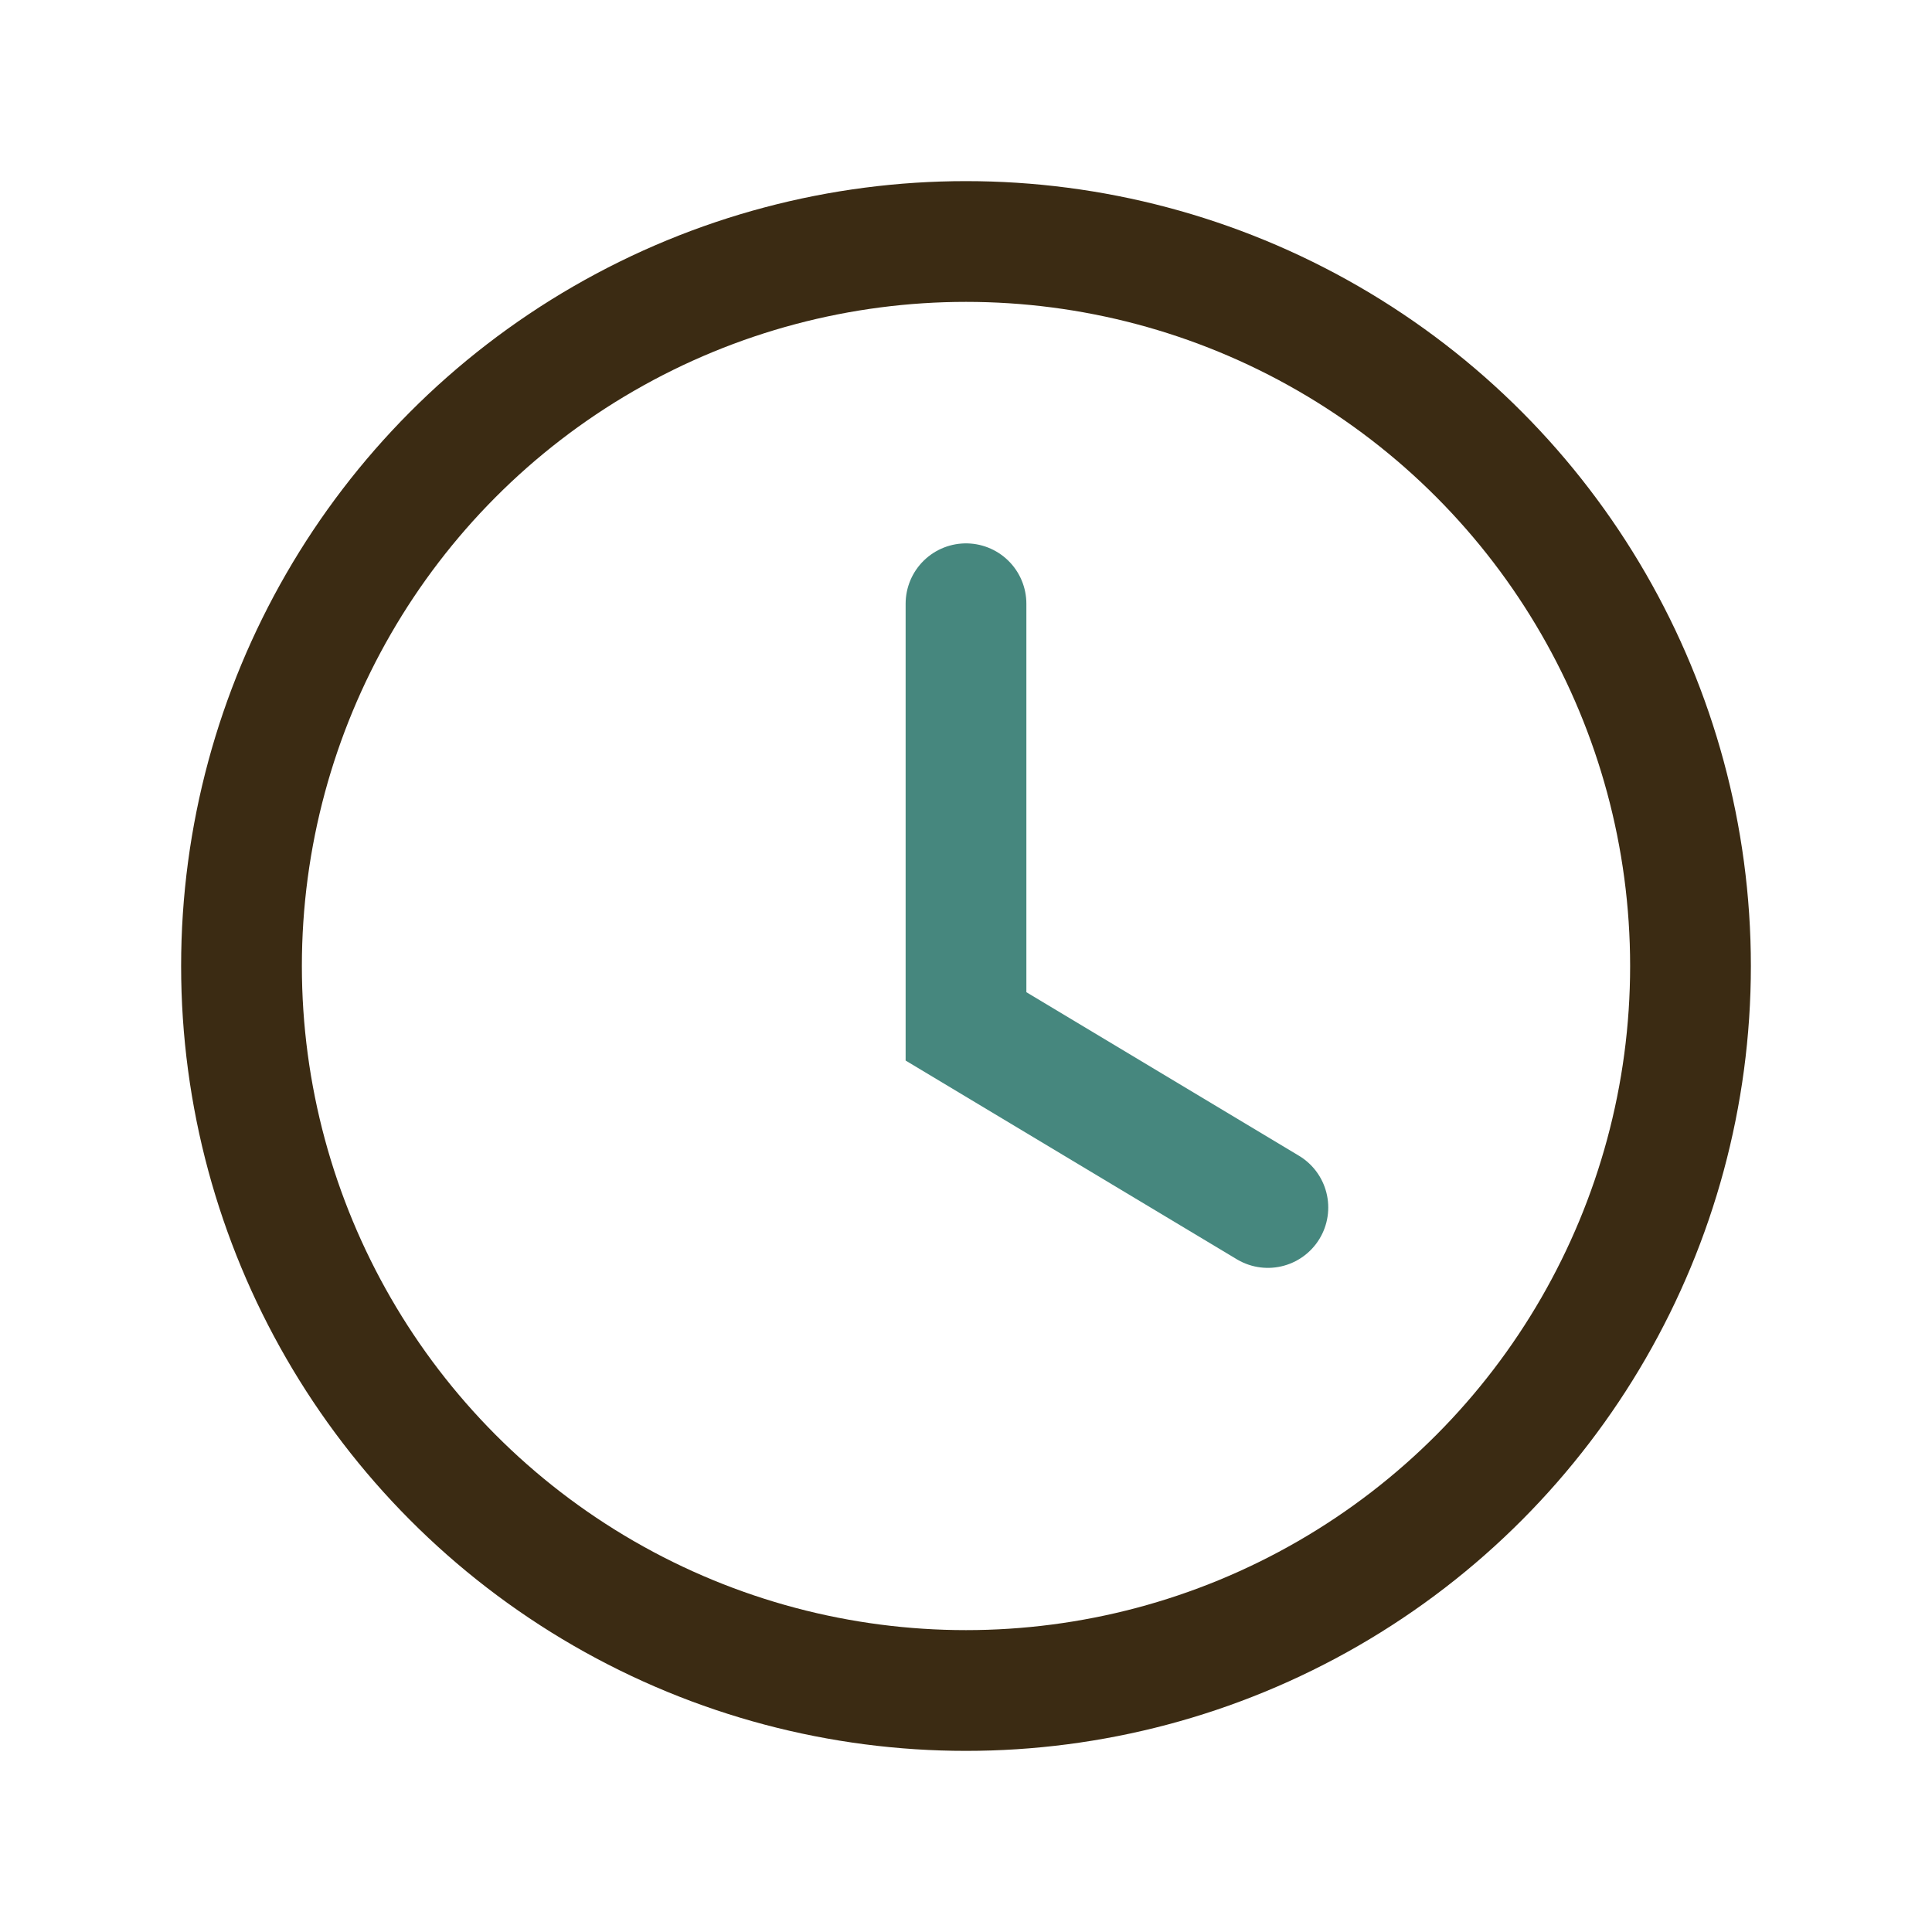
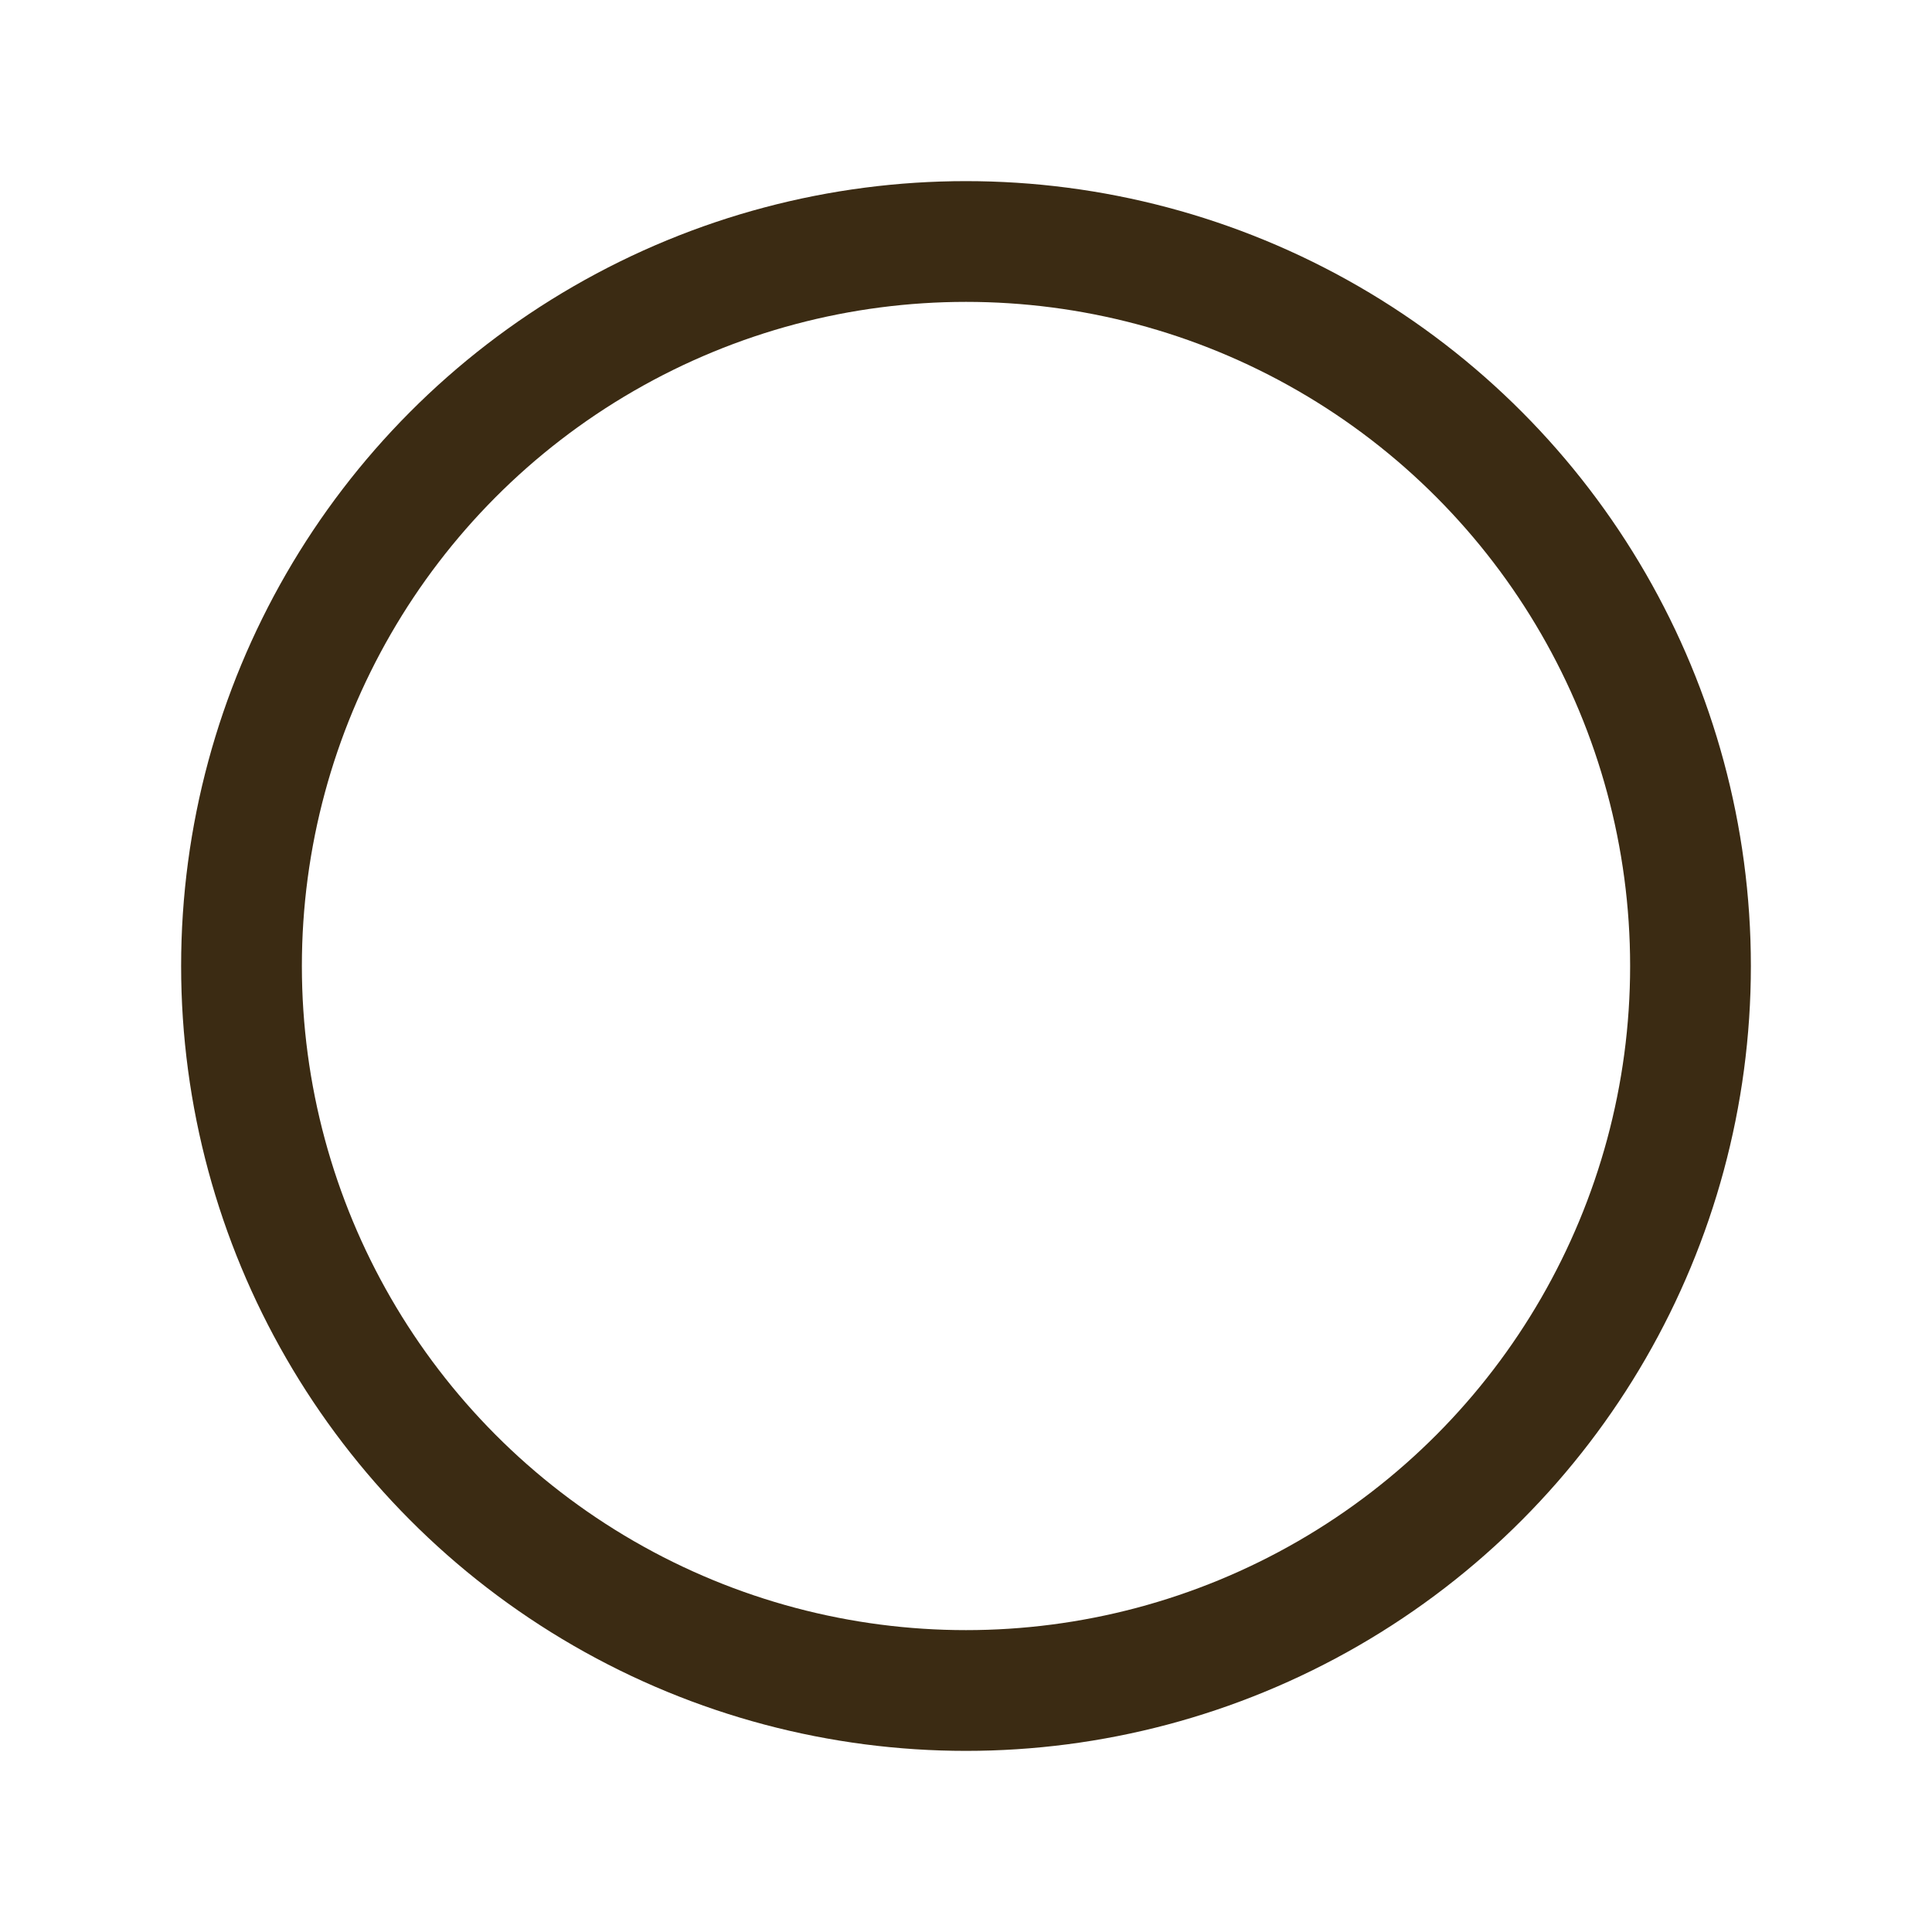
<svg xmlns="http://www.w3.org/2000/svg" width="32" height="32" viewBox="0 0 32 32">
  <circle cx="16" cy="16" r="12" fill="none" stroke="#3B2B13" stroke-width="2" />
-   <path d="M16 10v7l5 3" stroke="#46877E" stroke-width="2" stroke-linecap="round" fill="none" />
</svg>